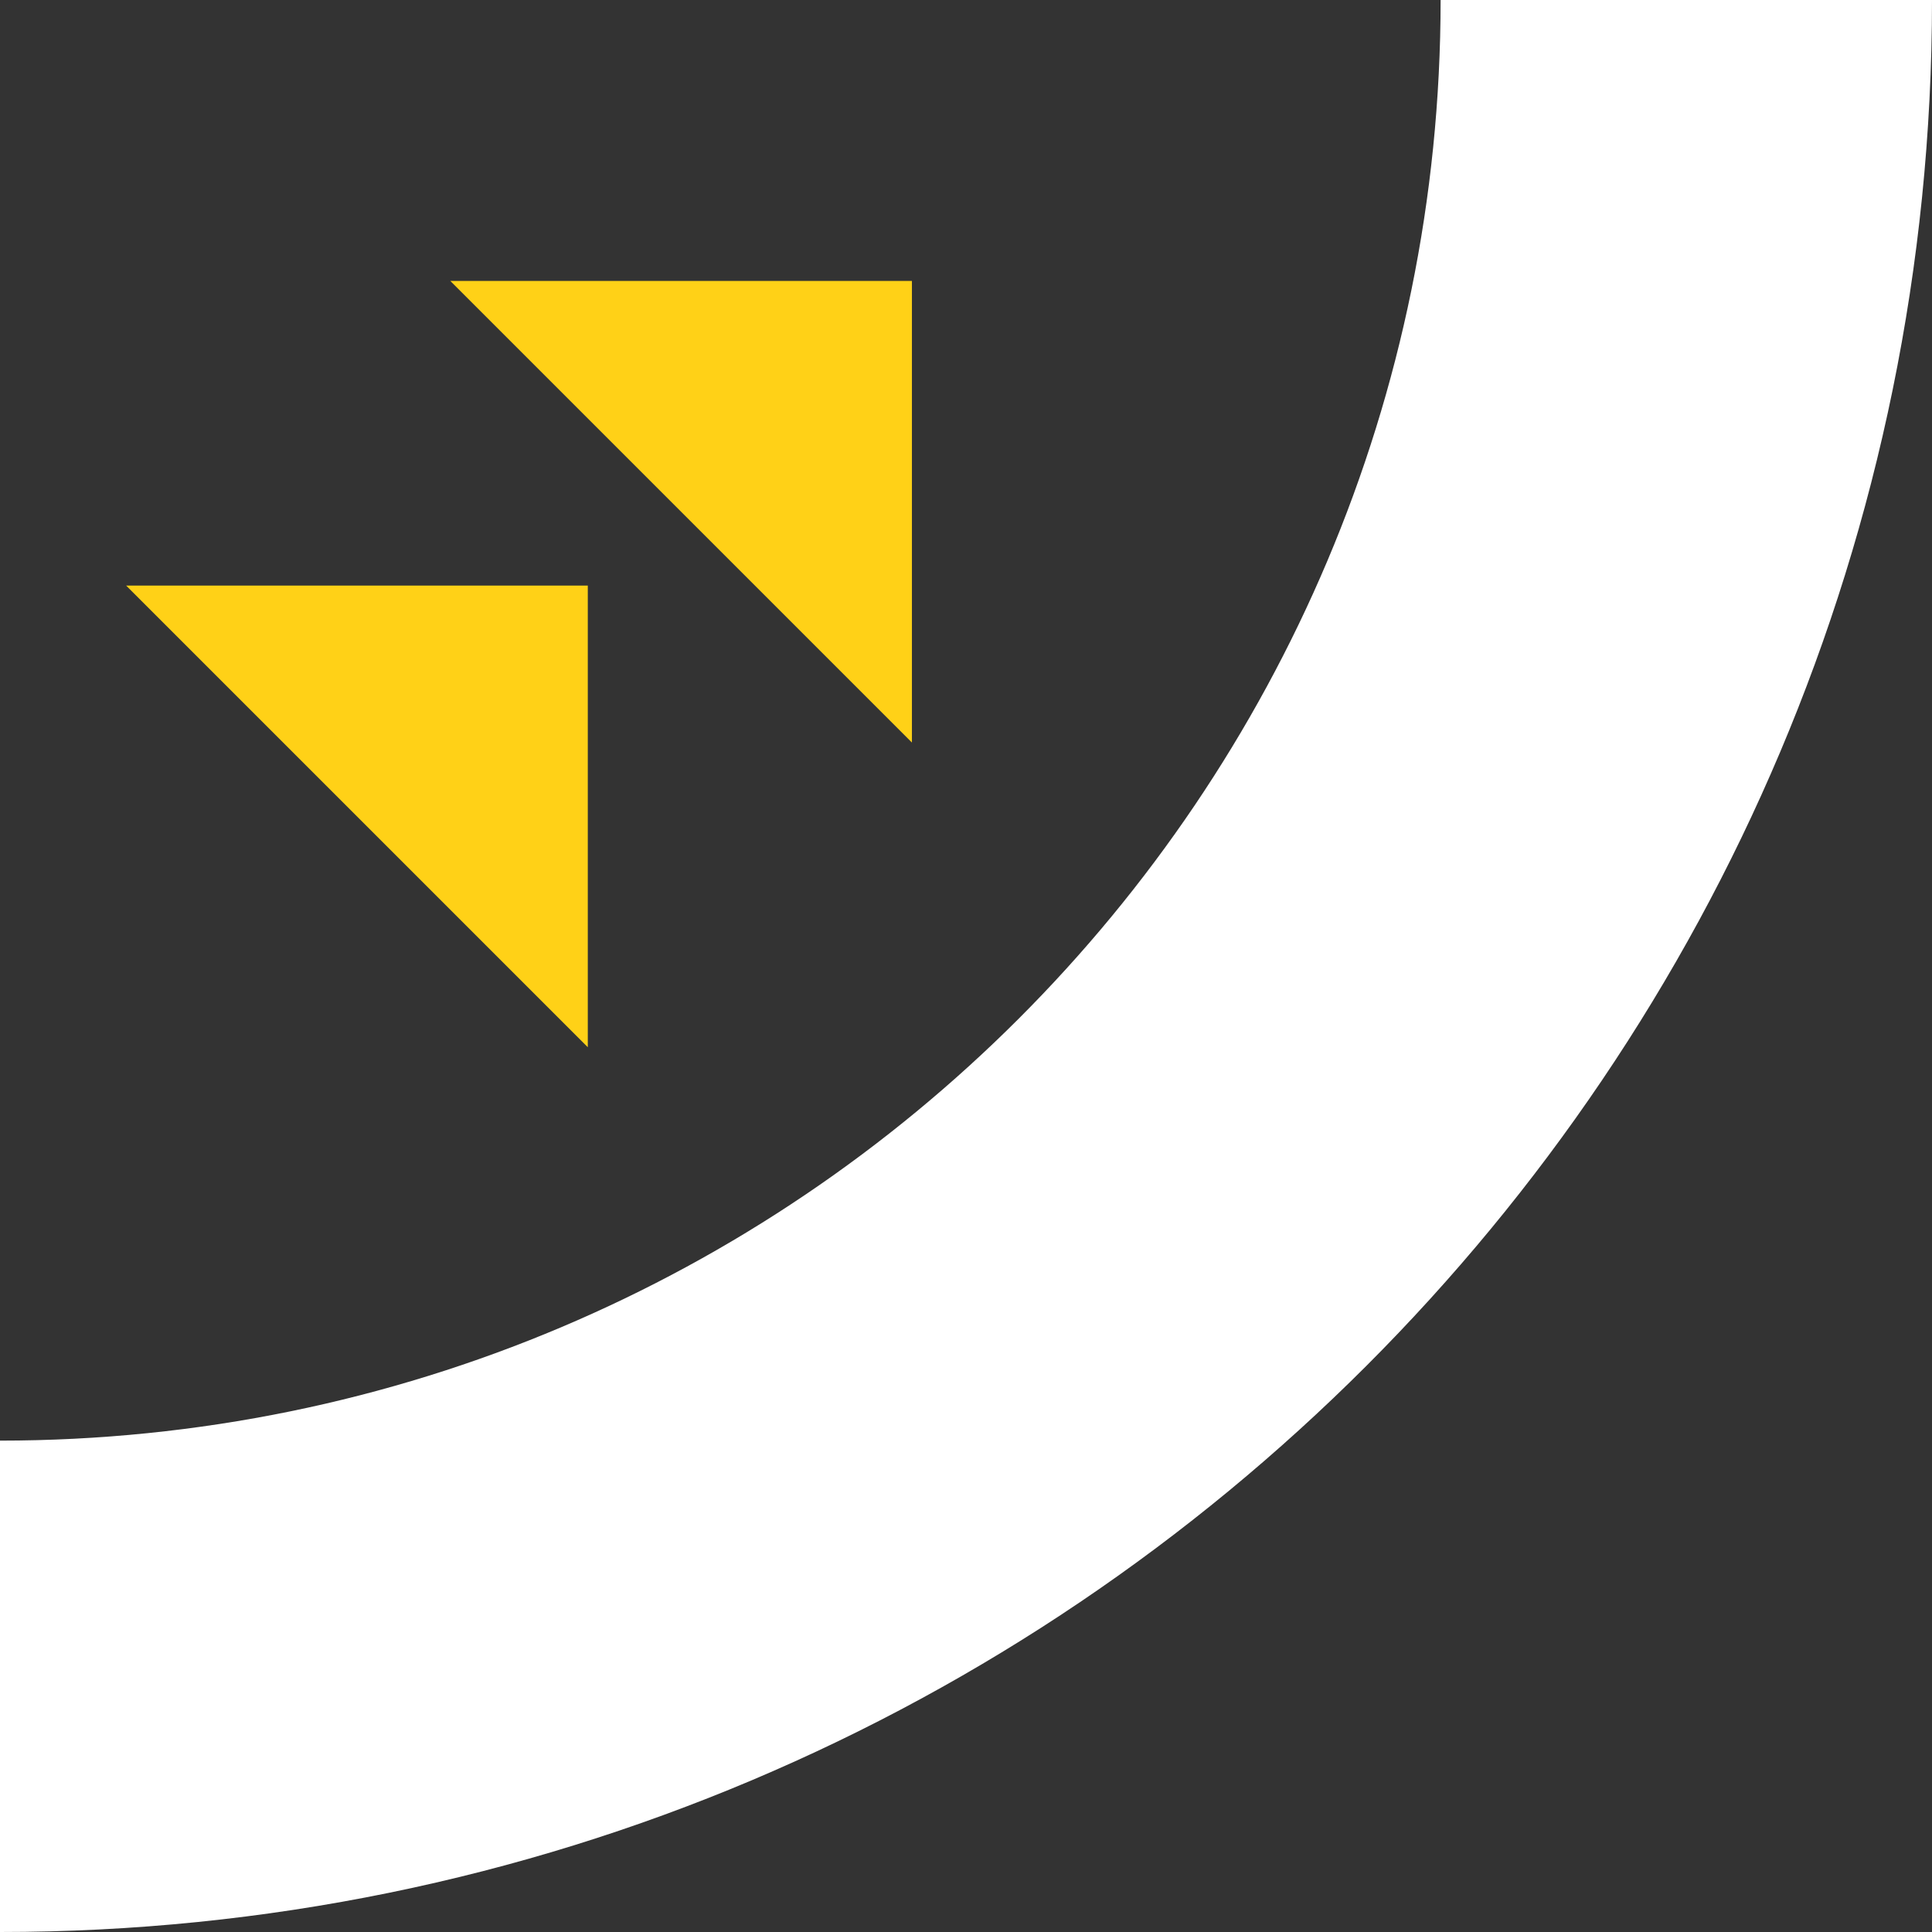
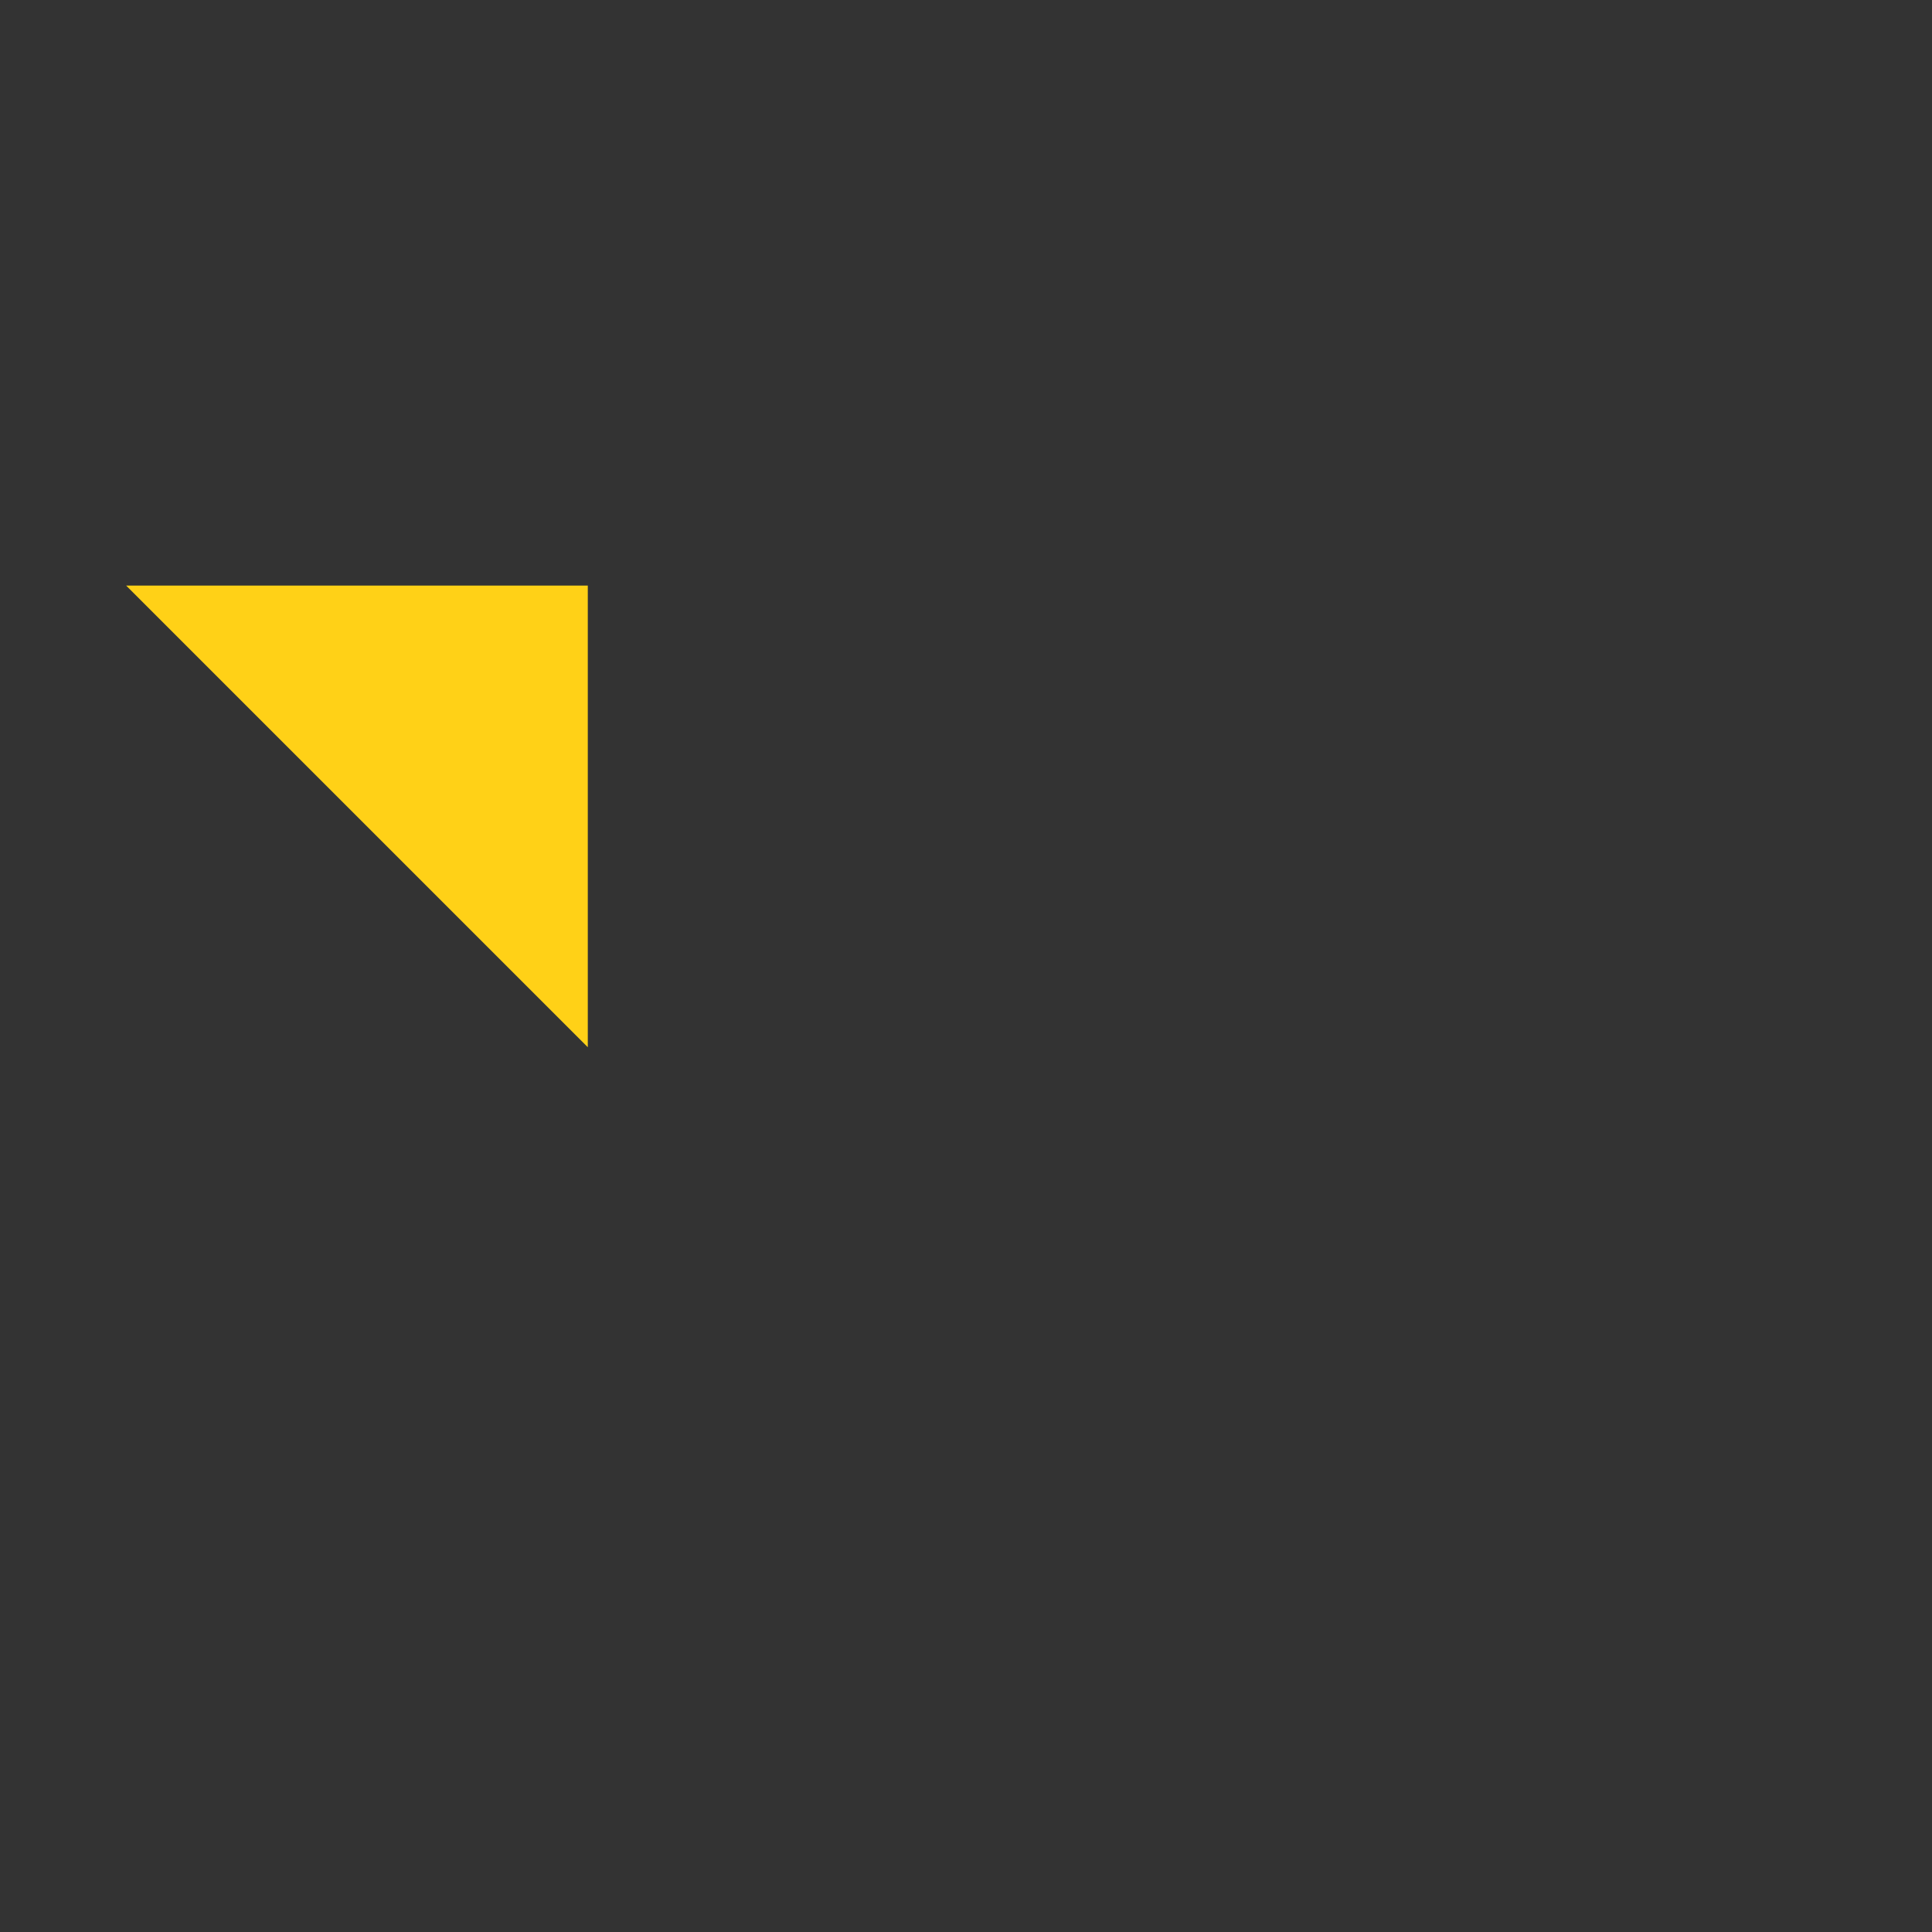
<svg xmlns="http://www.w3.org/2000/svg" width="337" height="337" viewBox="0 0 337 337" fill="none">
  <rect x="0" y="0" width="337" height="337" fill="#333333" stroke="none" />
  <g clip-path="url(#clip0_474_19283)">
-     <path d="M159.067 129.523L78.542 49L159.067 49L159.067 129.523Z" fill="#FFD117" />
    <path d="M102.53 182.668L22 102.14L102.53 102.14L102.53 182.668Z" fill="#FFD117" />
-     <path d="M337 0L251.286 7.49335e-06C251.286 138.793 138.796 251.288 -7.49314e-06 251.288L0 337C186.106 337 337 186.124 337 0Z" fill="white" />
  </g>
  <defs>
    <clipPath id="clip0_474_19283">
      <rect width="337" height="337" fill="white" transform="translate(337 337) rotate(180)" />
    </clipPath>
  </defs>
</svg>